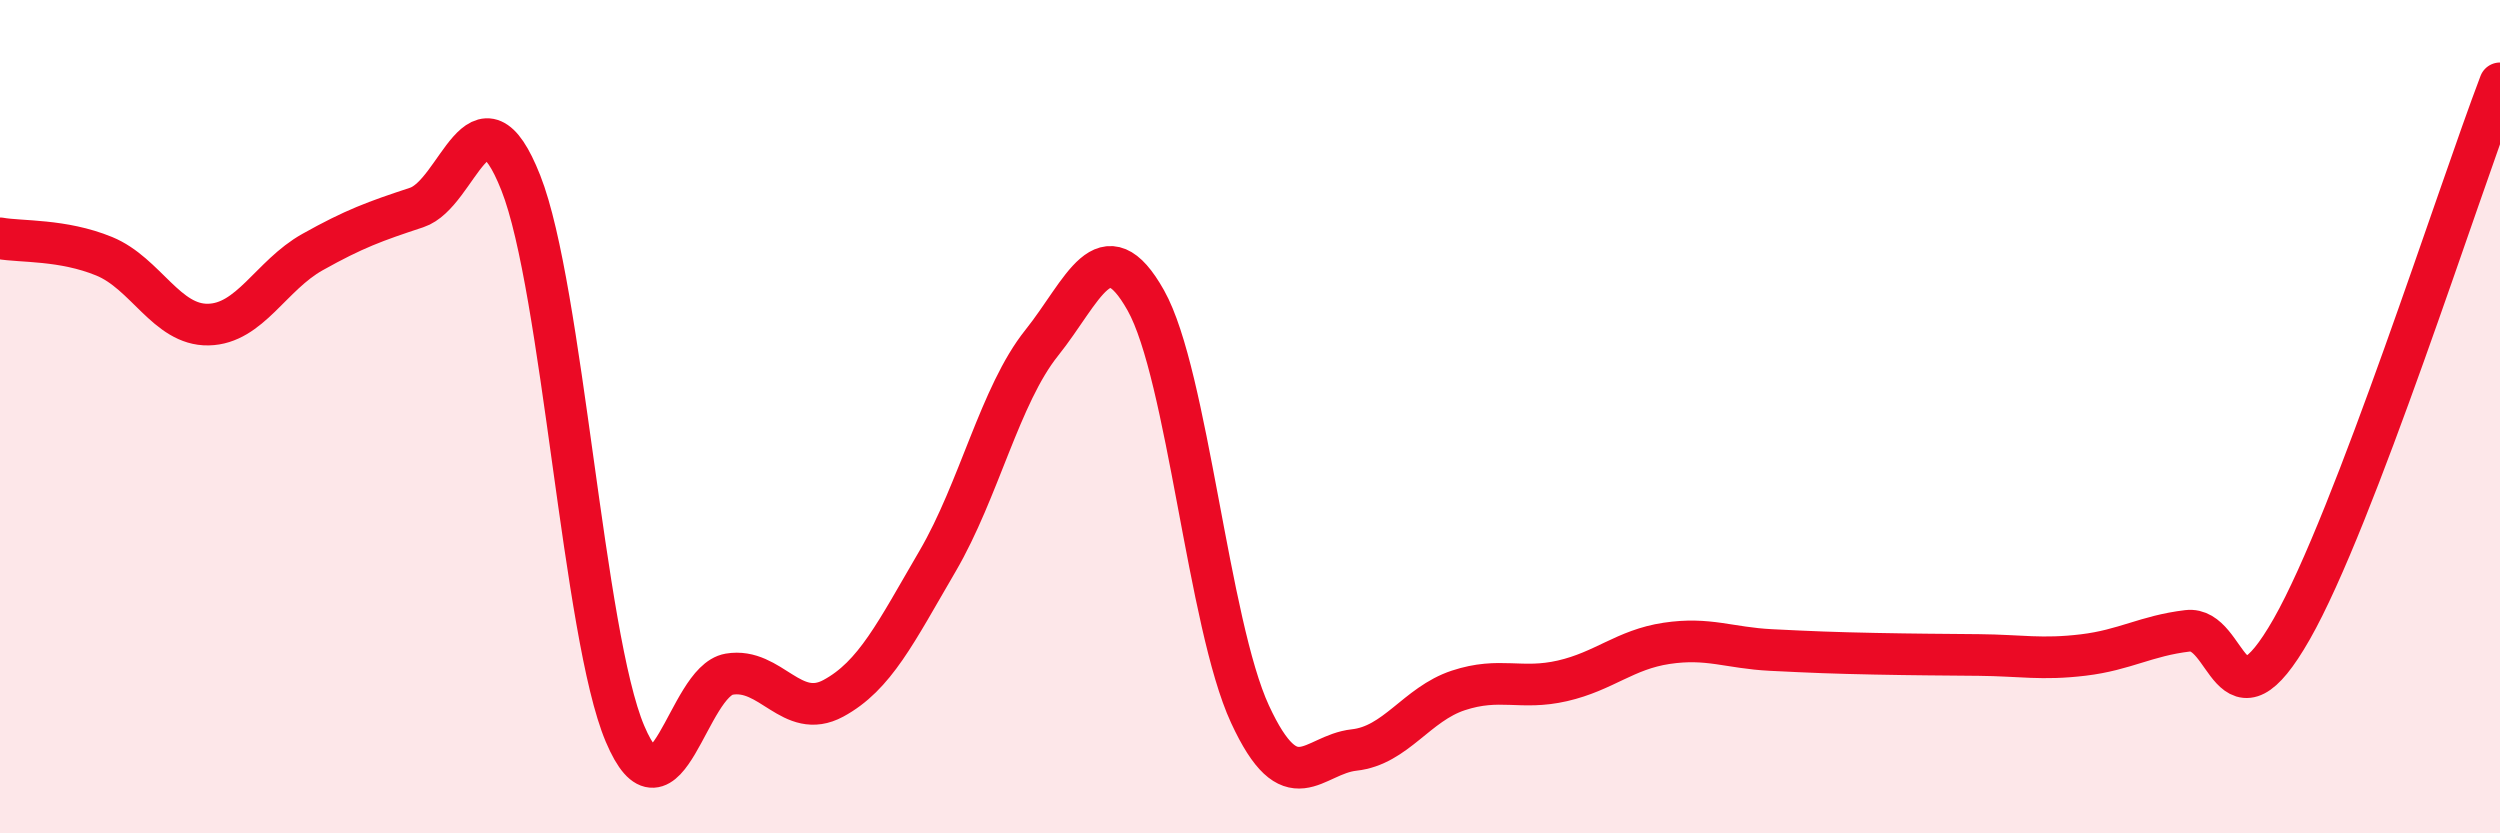
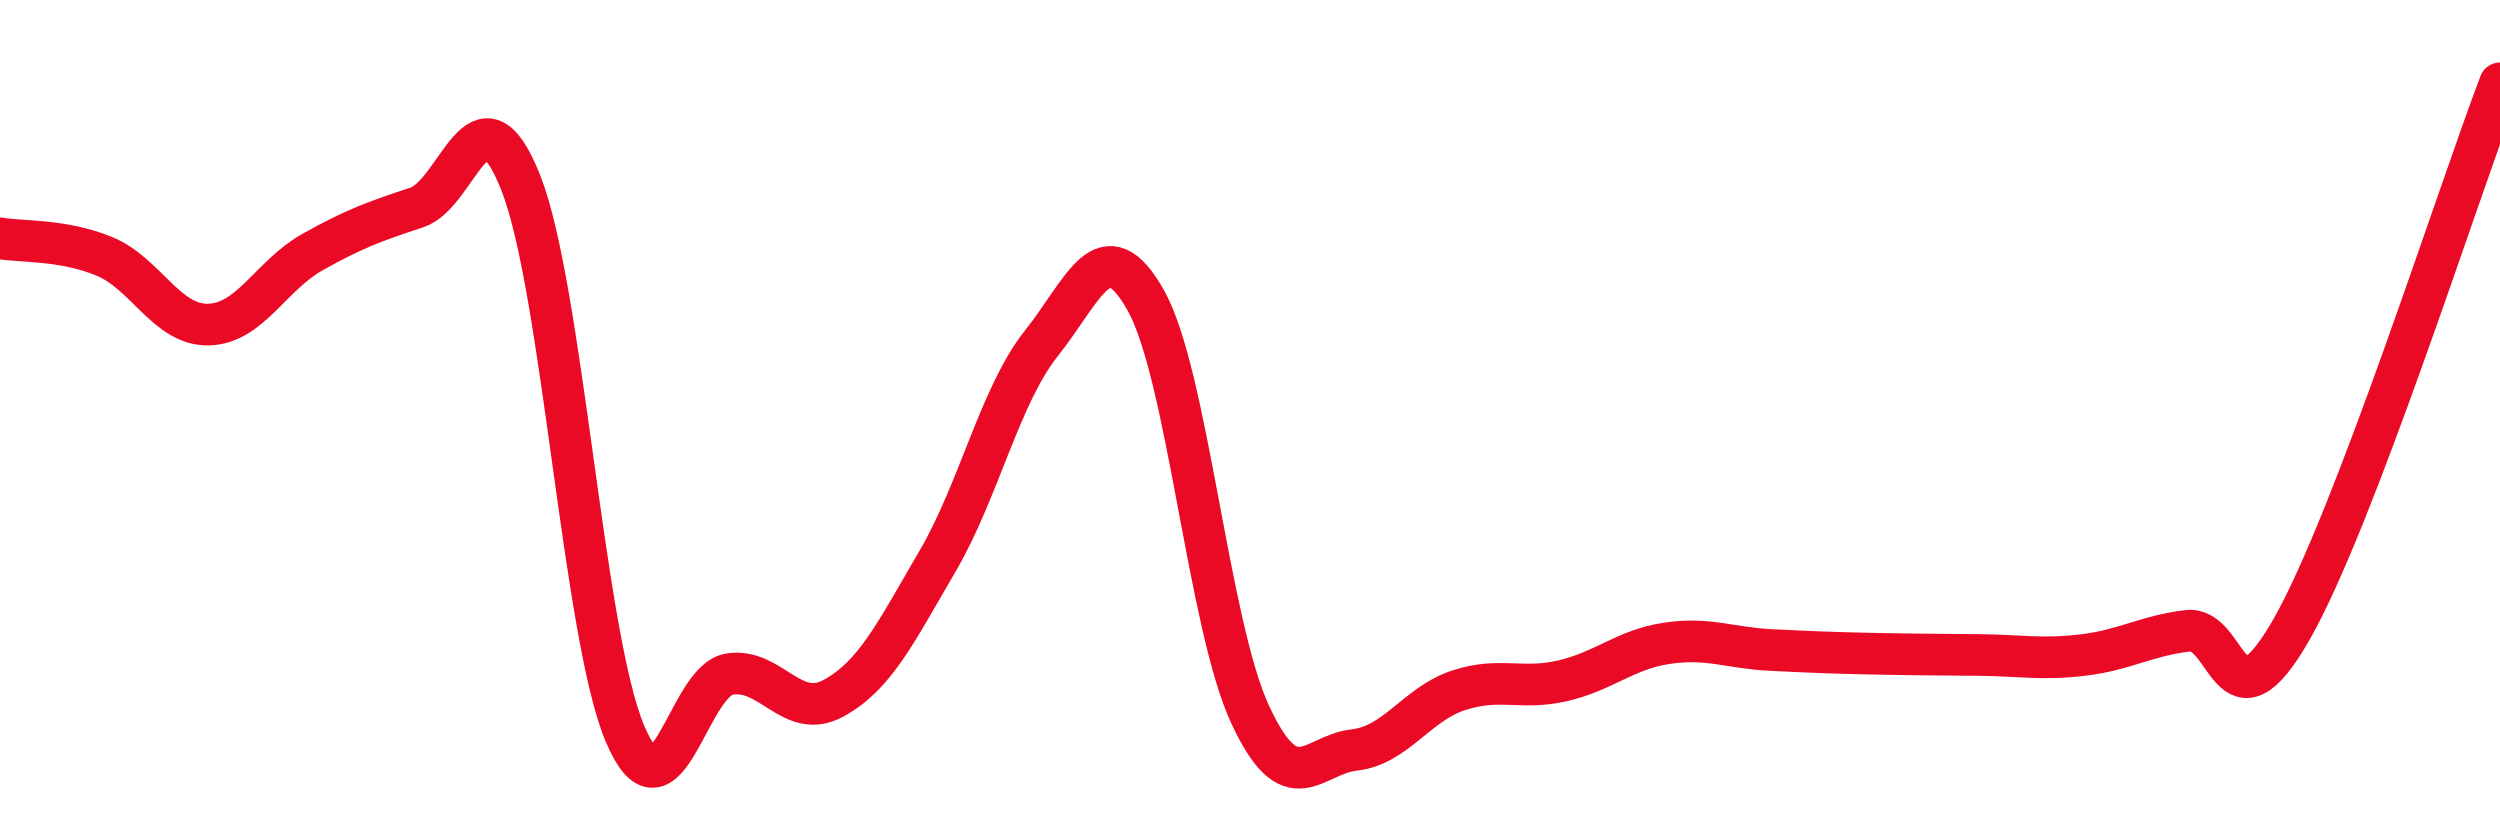
<svg xmlns="http://www.w3.org/2000/svg" width="60" height="20" viewBox="0 0 60 20">
-   <path d="M 0,5.72 C 0.5,5.81 1.5,5.74 2.5,6.15 C 3.5,6.56 4,7.81 5,7.79 C 6,7.77 6.5,6.61 7.5,6.05 C 8.5,5.49 9,5.31 10,4.98 C 11,4.65 11.5,1.86 12.5,4.39 C 13.5,6.92 14,15.25 15,17.61 C 16,19.97 16.5,16.35 17.5,16.18 C 18.5,16.01 19,17.3 20,16.76 C 21,16.22 21.5,15.18 22.5,13.47 C 23.5,11.76 24,9.48 25,8.23 C 26,6.98 26.5,5.43 27.5,7.21 C 28.5,8.99 29,14.98 30,17.14 C 31,19.3 31.5,18.11 32.5,18 C 33.5,17.89 34,16.9 35,16.57 C 36,16.24 36.5,16.57 37.5,16.34 C 38.5,16.11 39,15.59 40,15.44 C 41,15.29 41.5,15.55 42.5,15.6 C 43.5,15.65 44,15.67 45,15.69 C 46,15.71 46.5,15.71 47.5,15.72 C 48.5,15.73 49,15.84 50,15.72 C 51,15.6 51.5,15.26 52.5,15.14 C 53.5,15.02 53.5,17.73 55,15.1 C 56.5,12.47 59,4.62 60,2L60 20L0 20Z" fill="#EB0A25" opacity="0.1" stroke-linecap="round" stroke-linejoin="round" />
  <path d="M 0,5.72 C 0.5,5.81 1.5,5.74 2.5,6.15 C 3.5,6.56 4,7.81 5,7.79 C 6,7.77 6.5,6.61 7.5,6.05 C 8.5,5.49 9,5.31 10,4.98 C 11,4.65 11.5,1.86 12.5,4.39 C 13.5,6.92 14,15.25 15,17.61 C 16,19.97 16.5,16.35 17.5,16.18 C 18.5,16.01 19,17.3 20,16.76 C 21,16.22 21.5,15.18 22.5,13.47 C 23.5,11.76 24,9.48 25,8.23 C 26,6.98 26.5,5.43 27.5,7.21 C 28.5,8.99 29,14.98 30,17.14 C 31,19.3 31.5,18.11 32.5,18 C 33.5,17.89 34,16.9 35,16.57 C 36,16.24 36.5,16.57 37.5,16.34 C 38.5,16.11 39,15.59 40,15.44 C 41,15.29 41.5,15.55 42.5,15.6 C 43.5,15.65 44,15.67 45,15.69 C 46,15.71 46.5,15.71 47.5,15.72 C 48.5,15.73 49,15.84 50,15.72 C 51,15.6 51.5,15.26 52.5,15.14 C 53.5,15.02 53.5,17.73 55,15.1 C 56.5,12.47 59,4.62 60,2" stroke="#EB0A25" stroke-width="1" fill="none" stroke-linecap="round" stroke-linejoin="round" />
</svg>